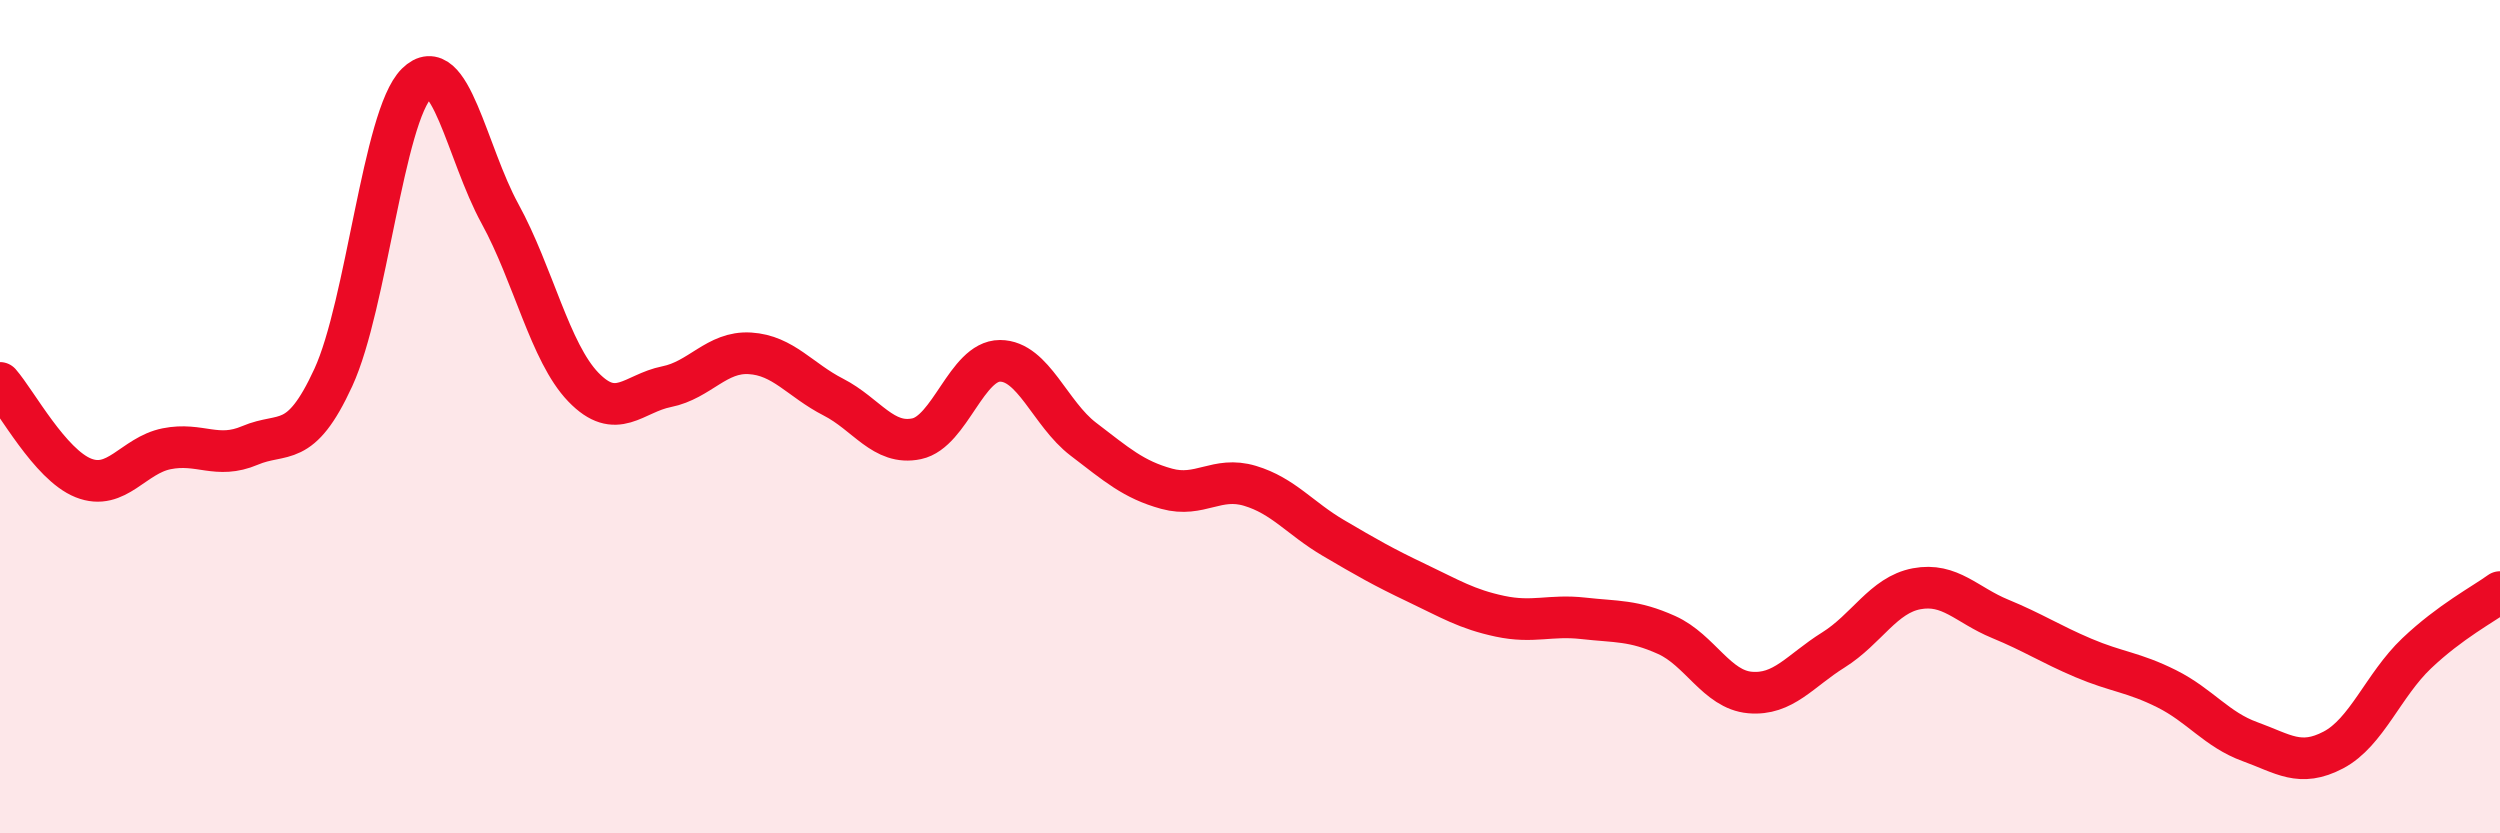
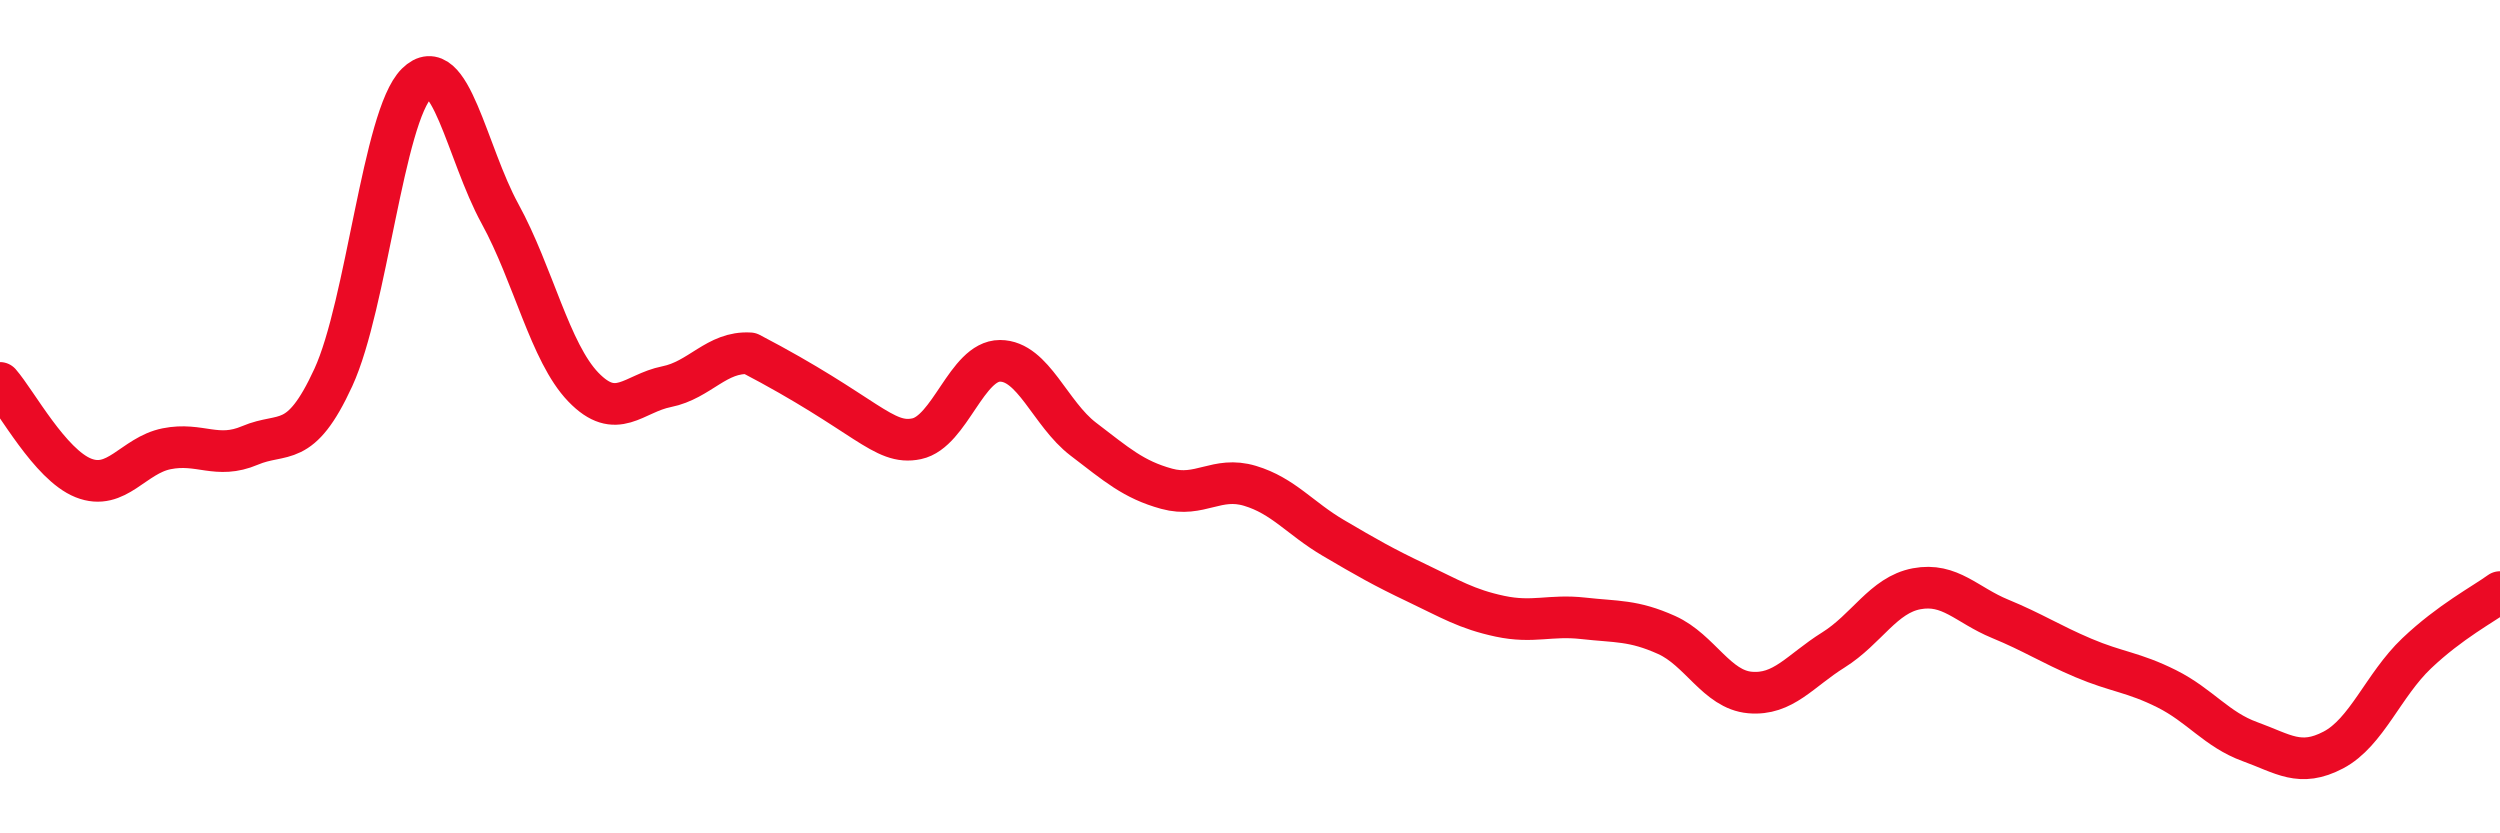
<svg xmlns="http://www.w3.org/2000/svg" width="60" height="20" viewBox="0 0 60 20">
-   <path d="M 0,9.19 C 0.4,9.65 1.2,11.15 2,11.47 C 2.8,11.79 3.2,10.93 4,10.77 C 4.8,10.61 5.2,11.03 6,10.69 C 6.8,10.35 7.2,10.8 8,9.06 C 8.8,7.32 9.2,2.79 10,2 C 10.8,1.21 11.2,3.67 12,5.13 C 12.8,6.59 13.2,8.46 14,9.29 C 14.8,10.12 15.2,9.44 16,9.28 C 16.8,9.12 17.2,8.43 18,8.48 C 18.8,8.53 19.2,9.12 20,9.53 C 20.8,9.94 21.2,10.7 22,10.53 C 22.8,10.36 23.2,8.66 24,8.66 C 24.8,8.66 25.2,9.93 26,10.54 C 26.8,11.15 27.2,11.51 28,11.73 C 28.8,11.95 29.2,11.42 30,11.66 C 30.8,11.9 31.2,12.44 32,12.91 C 32.8,13.38 33.2,13.61 34,13.99 C 34.8,14.37 35.2,14.62 36,14.79 C 36.8,14.96 37.2,14.75 38,14.84 C 38.8,14.93 39.2,14.88 40,15.24 C 40.8,15.6 41.2,16.55 42,16.62 C 42.8,16.69 43.2,16.1 44,15.6 C 44.8,15.1 45.2,14.28 46,14.13 C 46.8,13.98 47.2,14.52 48,14.85 C 48.8,15.18 49.2,15.45 50,15.79 C 50.8,16.13 51.2,16.13 52,16.53 C 52.8,16.93 53.2,17.51 54,17.8 C 54.8,18.09 55.2,18.42 56,18 C 56.8,17.58 57.2,16.44 58,15.68 C 58.8,14.92 59.6,14.5 60,14.21L60 20L0 20Z" fill="#EB0A25" opacity="0.1" stroke-linecap="round" stroke-linejoin="round" />
-   <path d="M 0,9.19 C 0.4,9.65 1.2,11.15 2,11.47 C 2.8,11.79 3.2,10.93 4,10.77 C 4.8,10.61 5.2,11.03 6,10.69 C 6.8,10.35 7.2,10.8 8,9.06 C 8.8,7.32 9.2,2.79 10,2 C 10.8,1.21 11.2,3.67 12,5.13 C 12.8,6.59 13.2,8.46 14,9.29 C 14.8,10.12 15.2,9.44 16,9.28 C 16.8,9.12 17.2,8.43 18,8.48 C 18.8,8.53 19.2,9.12 20,9.53 C 20.8,9.94 21.2,10.7 22,10.53 C 22.8,10.36 23.2,8.66 24,8.66 C 24.8,8.66 25.2,9.93 26,10.54 C 26.8,11.15 27.2,11.51 28,11.73 C 28.8,11.95 29.2,11.42 30,11.66 C 30.8,11.9 31.2,12.44 32,12.91 C 32.8,13.38 33.2,13.61 34,13.99 C 34.8,14.37 35.2,14.62 36,14.79 C 36.8,14.96 37.2,14.75 38,14.84 C 38.8,14.93 39.2,14.88 40,15.24 C 40.8,15.6 41.2,16.55 42,16.62 C 42.8,16.69 43.2,16.1 44,15.6 C 44.8,15.1 45.2,14.28 46,14.13 C 46.8,13.98 47.2,14.52 48,14.85 C 48.8,15.18 49.2,15.45 50,15.79 C 50.8,16.13 51.2,16.13 52,16.53 C 52.8,16.93 53.2,17.51 54,17.8 C 54.8,18.09 55.2,18.42 56,18 C 56.8,17.58 57.2,16.44 58,15.68 C 58.8,14.92 59.6,14.5 60,14.21" stroke="#EB0A25" stroke-width="1" fill="none" stroke-linecap="round" stroke-linejoin="round" />
+   <path d="M 0,9.19 C 0.4,9.65 1.2,11.15 2,11.47 C 2.8,11.79 3.2,10.93 4,10.77 C 4.8,10.61 5.2,11.03 6,10.69 C 6.8,10.35 7.2,10.8 8,9.06 C 8.8,7.32 9.2,2.79 10,2 C 10.8,1.21 11.2,3.67 12,5.13 C 12.8,6.59 13.2,8.46 14,9.29 C 14.8,10.12 15.2,9.44 16,9.28 C 16.8,9.12 17.2,8.43 18,8.48 C 20.8,9.94 21.2,10.7 22,10.53 C 22.8,10.36 23.2,8.66 24,8.66 C 24.8,8.66 25.2,9.93 26,10.54 C 26.8,11.15 27.2,11.51 28,11.73 C 28.8,11.95 29.2,11.42 30,11.66 C 30.8,11.9 31.2,12.44 32,12.91 C 32.8,13.38 33.2,13.61 34,13.99 C 34.8,14.37 35.2,14.62 36,14.79 C 36.8,14.96 37.2,14.75 38,14.84 C 38.8,14.93 39.2,14.88 40,15.24 C 40.8,15.6 41.2,16.55 42,16.62 C 42.8,16.69 43.2,16.1 44,15.6 C 44.8,15.1 45.2,14.28 46,14.13 C 46.8,13.98 47.2,14.52 48,14.85 C 48.8,15.18 49.2,15.45 50,15.79 C 50.8,16.13 51.2,16.13 52,16.53 C 52.8,16.93 53.2,17.51 54,17.8 C 54.8,18.09 55.2,18.42 56,18 C 56.8,17.58 57.2,16.44 58,15.68 C 58.8,14.92 59.6,14.5 60,14.21" stroke="#EB0A25" stroke-width="1" fill="none" stroke-linecap="round" stroke-linejoin="round" />
</svg>